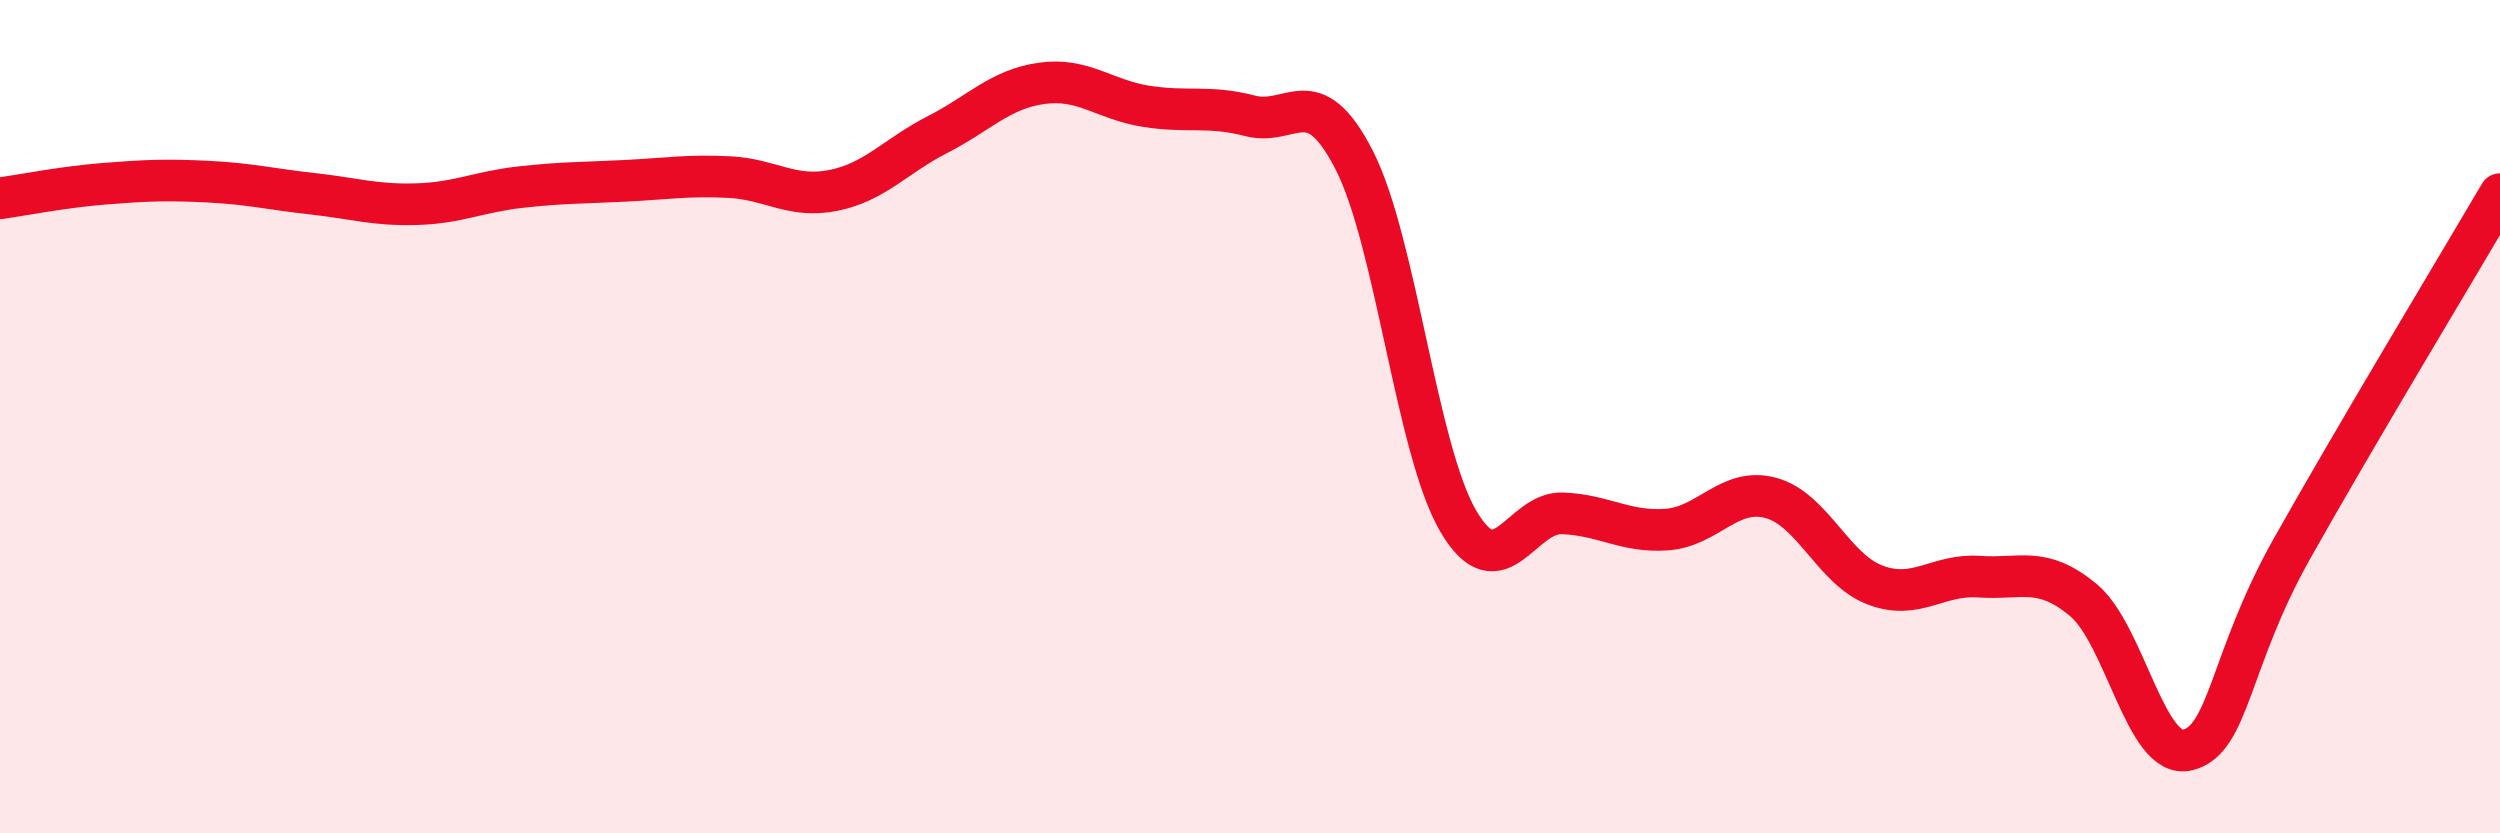
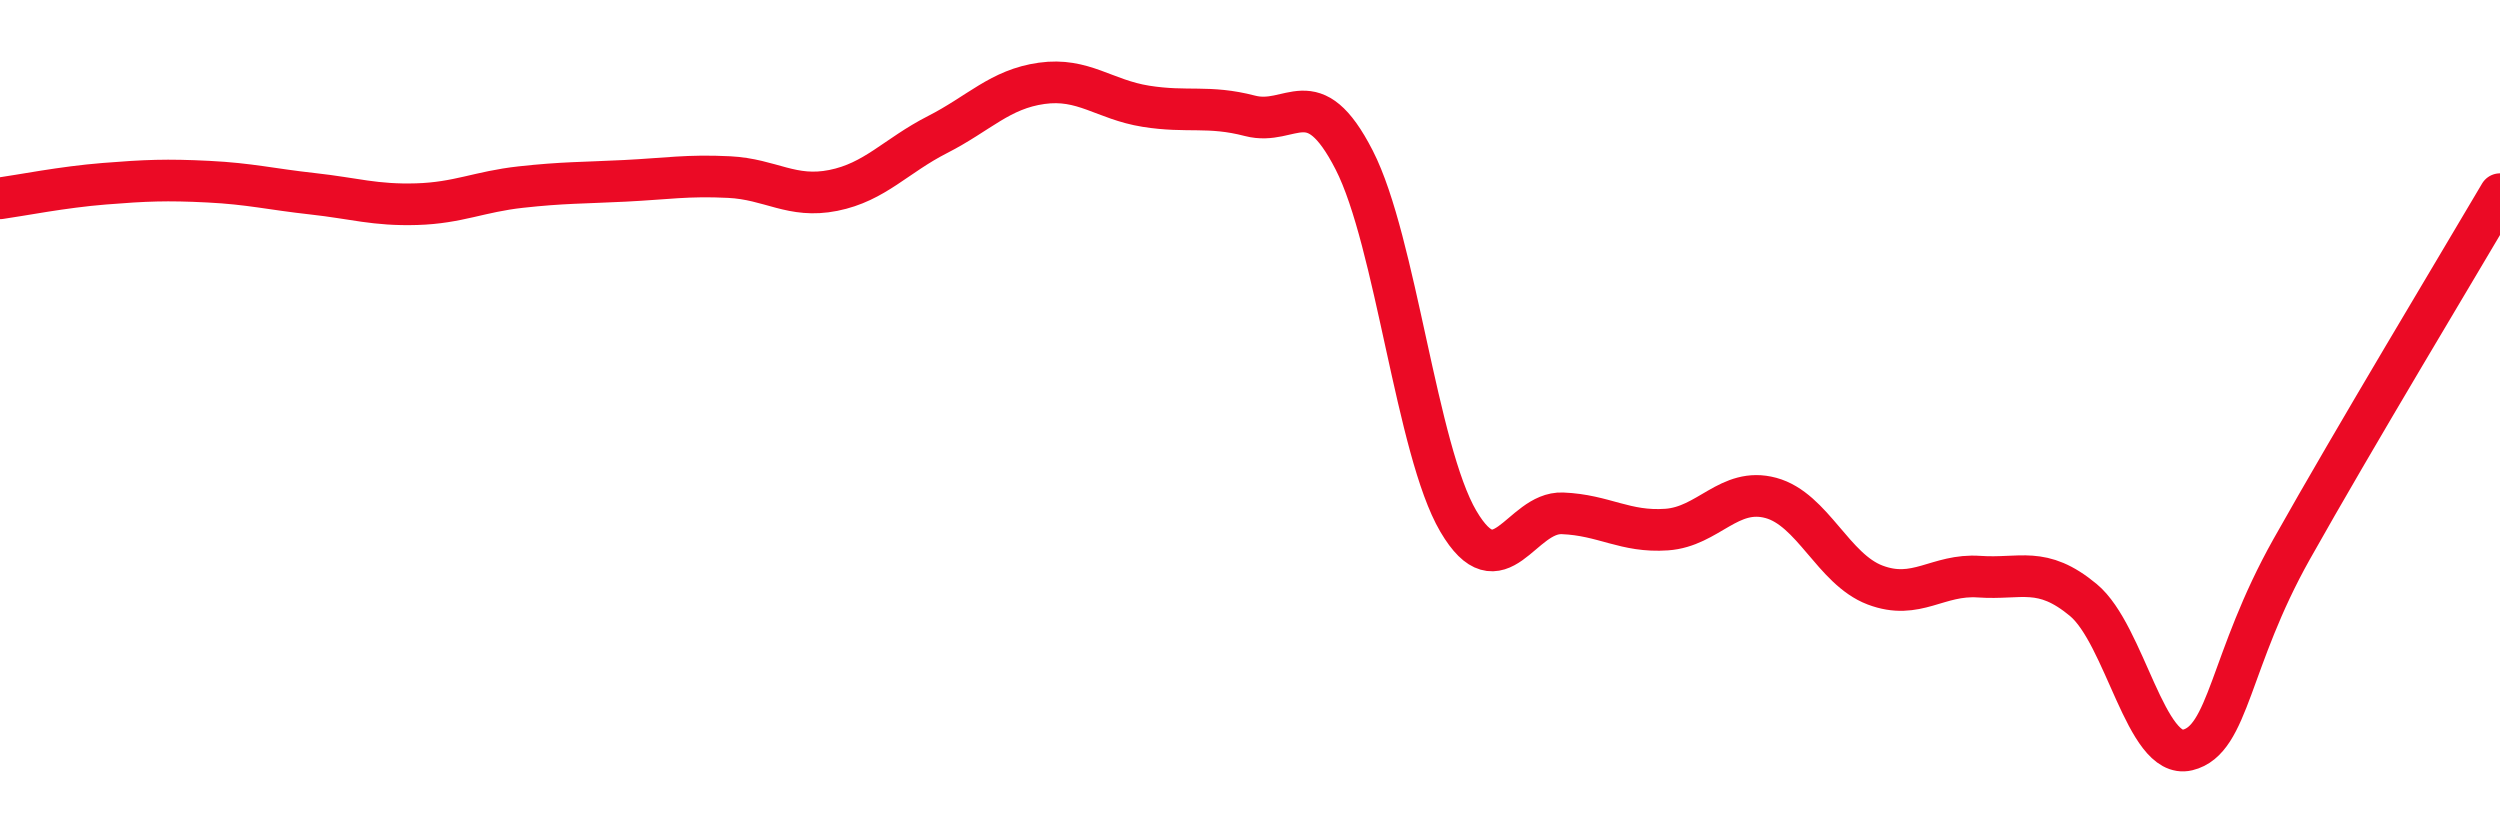
<svg xmlns="http://www.w3.org/2000/svg" width="60" height="20" viewBox="0 0 60 20">
-   <path d="M 0,4.76 C 0.5,4.69 1.5,4.49 2.5,4.41 C 3.5,4.33 4,4.31 5,4.36 C 6,4.41 6.5,4.54 7.5,4.65 C 8.5,4.76 9,4.93 10,4.9 C 11,4.87 11.5,4.6 12.5,4.49 C 13.5,4.38 14,4.39 15,4.34 C 16,4.29 16.5,4.2 17.5,4.25 C 18.5,4.3 19,4.77 20,4.57 C 21,4.37 21.5,3.74 22.5,3.23 C 23.5,2.72 24,2.14 25,2 C 26,1.86 26.5,2.39 27.5,2.55 C 28.5,2.71 29,2.52 30,2.78 C 31,3.04 31.5,1.89 32.5,3.84 C 33.5,5.79 34,10.81 35,12.51 C 36,14.21 36.5,12.28 37.5,12.32 C 38.5,12.36 39,12.78 40,12.71 C 41,12.64 41.5,11.68 42.5,11.95 C 43.5,12.22 44,13.66 45,14.04 C 46,14.42 46.5,13.77 47.5,13.84 C 48.5,13.91 49,13.57 50,14.4 C 51,15.23 51.5,18.24 52.5,18 C 53.5,17.76 53.5,15.85 55,13.18 C 56.5,10.51 59,6.36 60,4.66L60 20L0 20Z" fill="#EB0A25" opacity="0.1" stroke-linecap="round" stroke-linejoin="round" />
  <path d="M 0,4.76 C 0.5,4.69 1.5,4.49 2.5,4.41 C 3.5,4.33 4,4.31 5,4.36 C 6,4.41 6.5,4.54 7.5,4.65 C 8.5,4.76 9,4.93 10,4.9 C 11,4.87 11.5,4.6 12.5,4.49 C 13.5,4.38 14,4.39 15,4.34 C 16,4.29 16.5,4.2 17.5,4.25 C 18.5,4.3 19,4.77 20,4.57 C 21,4.37 21.5,3.74 22.5,3.23 C 23.5,2.72 24,2.14 25,2 C 26,1.86 26.5,2.39 27.5,2.55 C 28.5,2.71 29,2.52 30,2.78 C 31,3.04 31.5,1.89 32.5,3.84 C 33.5,5.79 34,10.81 35,12.51 C 36,14.21 36.5,12.28 37.5,12.32 C 38.5,12.36 39,12.78 40,12.71 C 41,12.64 41.5,11.68 42.5,11.95 C 43.5,12.22 44,13.66 45,14.04 C 46,14.42 46.5,13.77 47.5,13.84 C 48.5,13.91 49,13.57 50,14.4 C 51,15.23 51.5,18.24 52.5,18 C 53.5,17.76 53.5,15.85 55,13.18 C 56.5,10.51 59,6.36 60,4.66" stroke="#EB0A25" stroke-width="1" fill="none" stroke-linecap="round" stroke-linejoin="round" />
</svg>